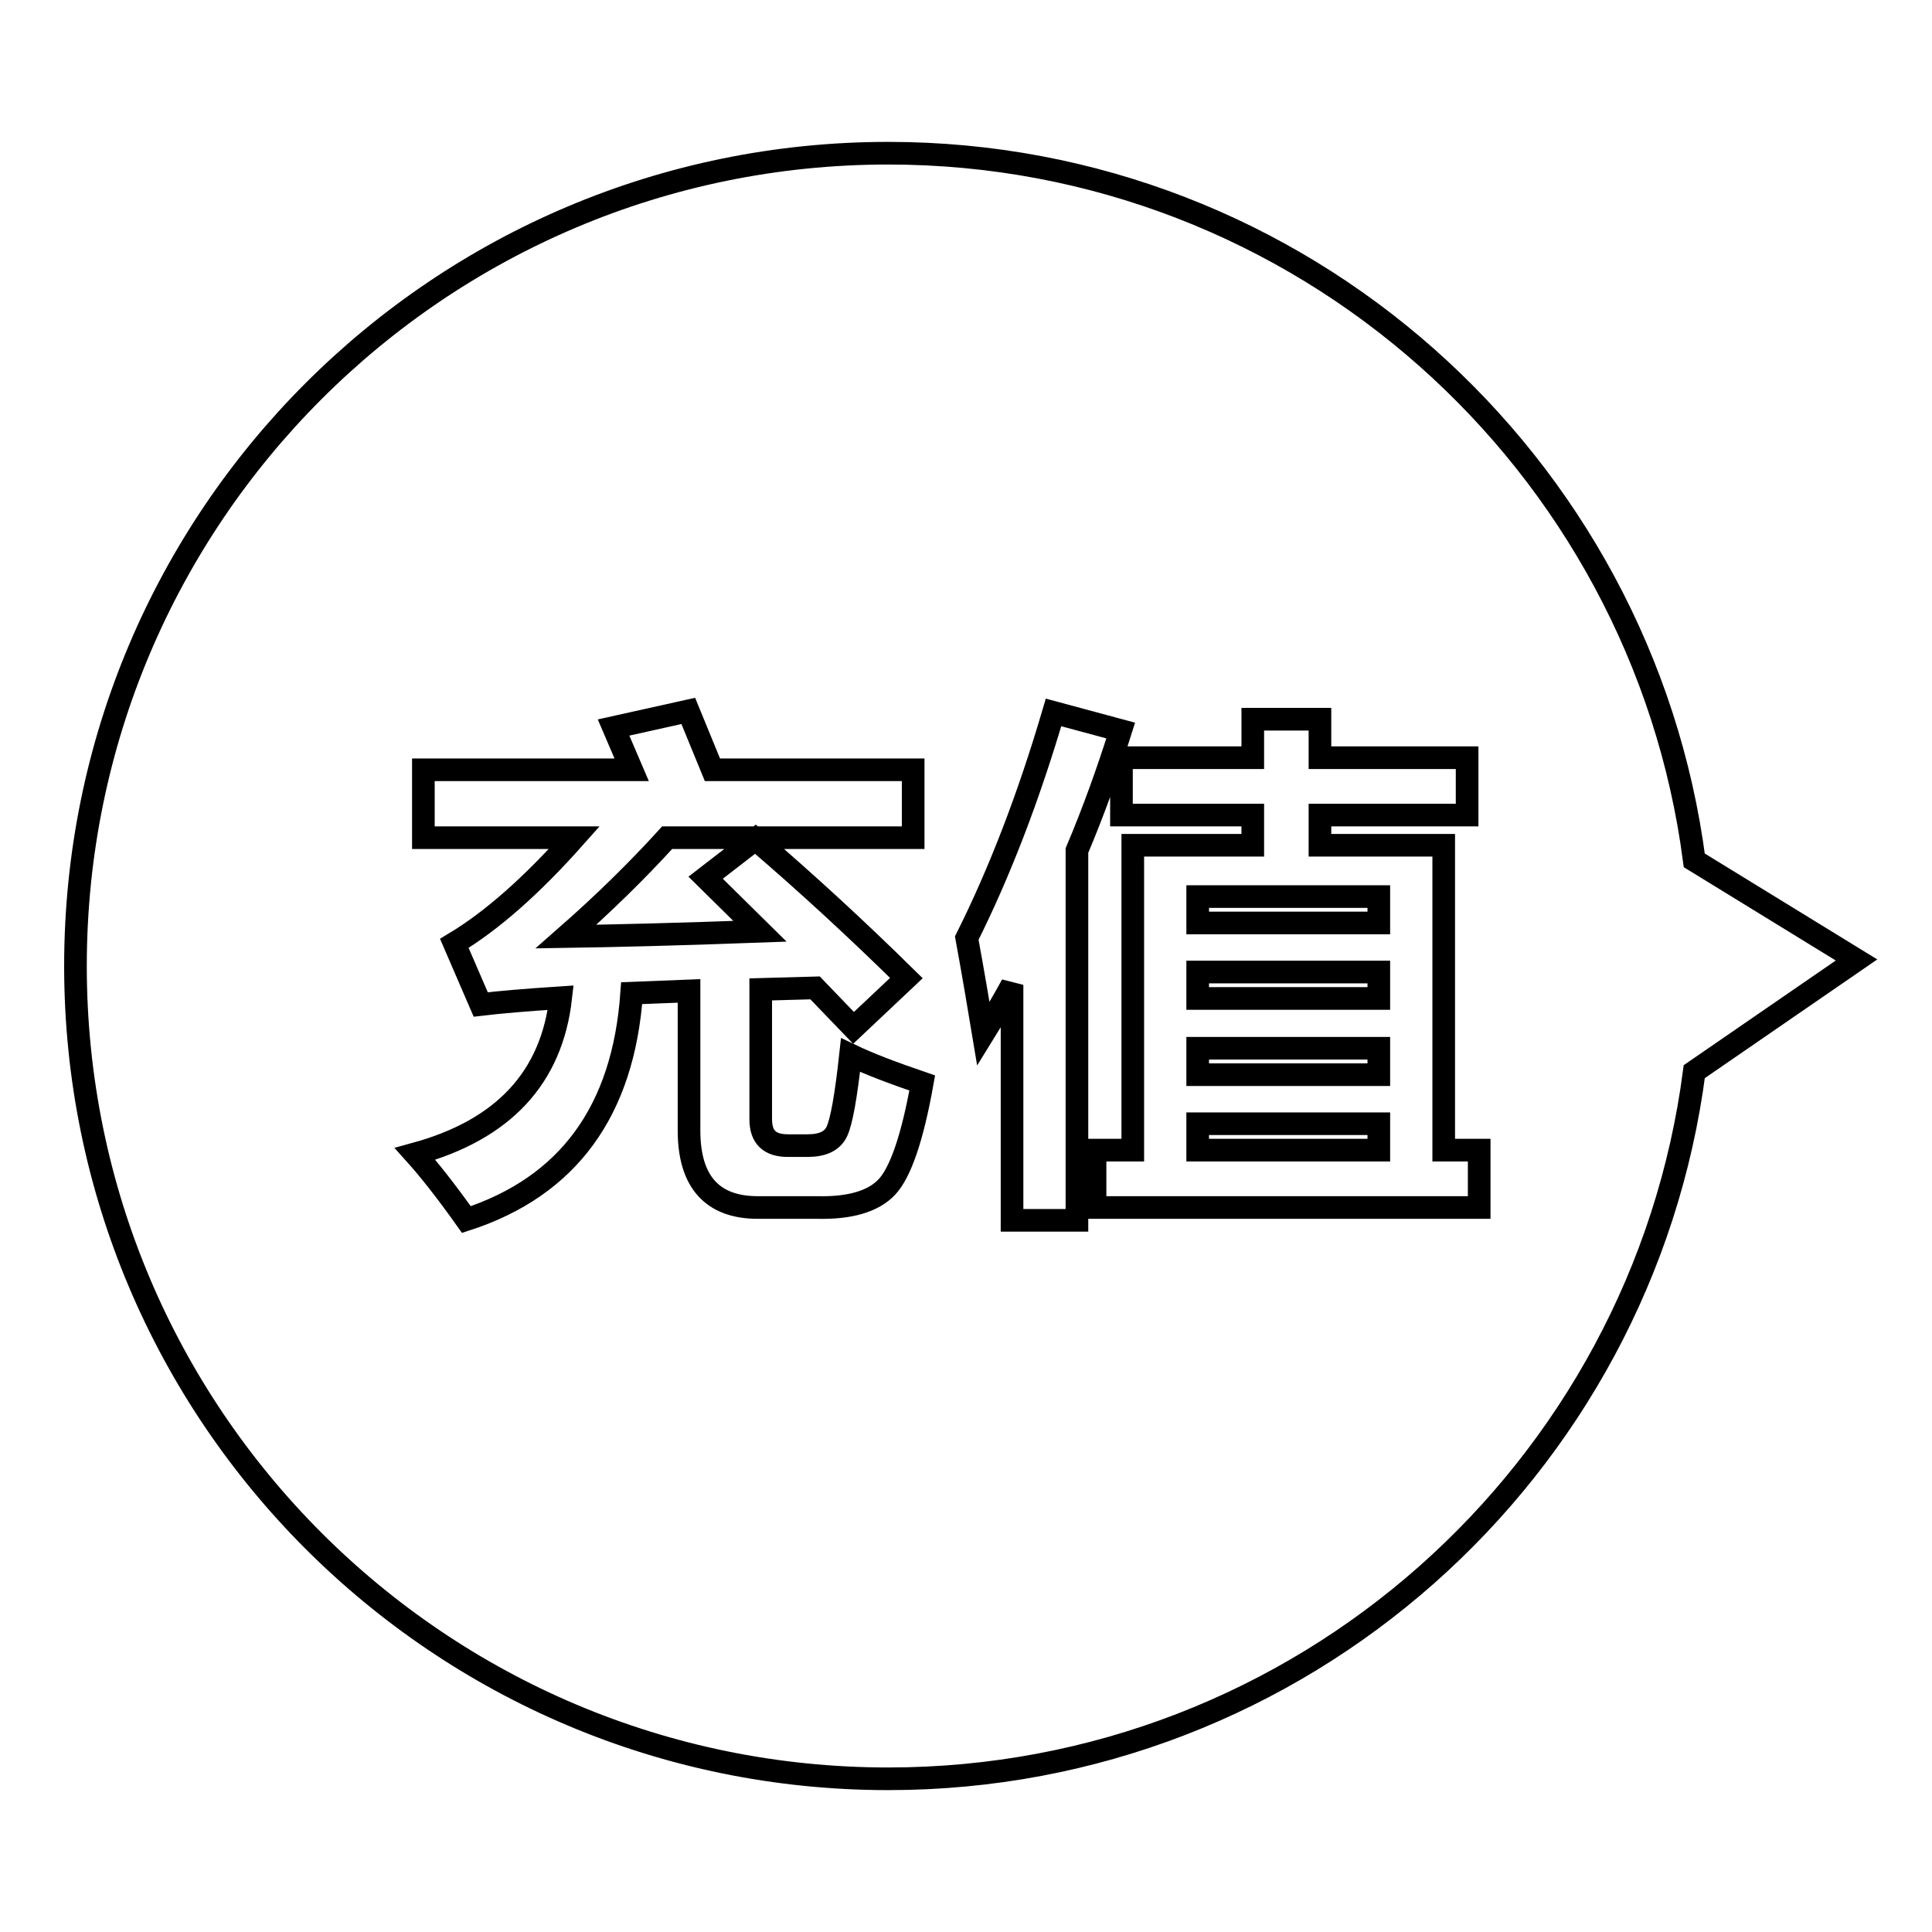
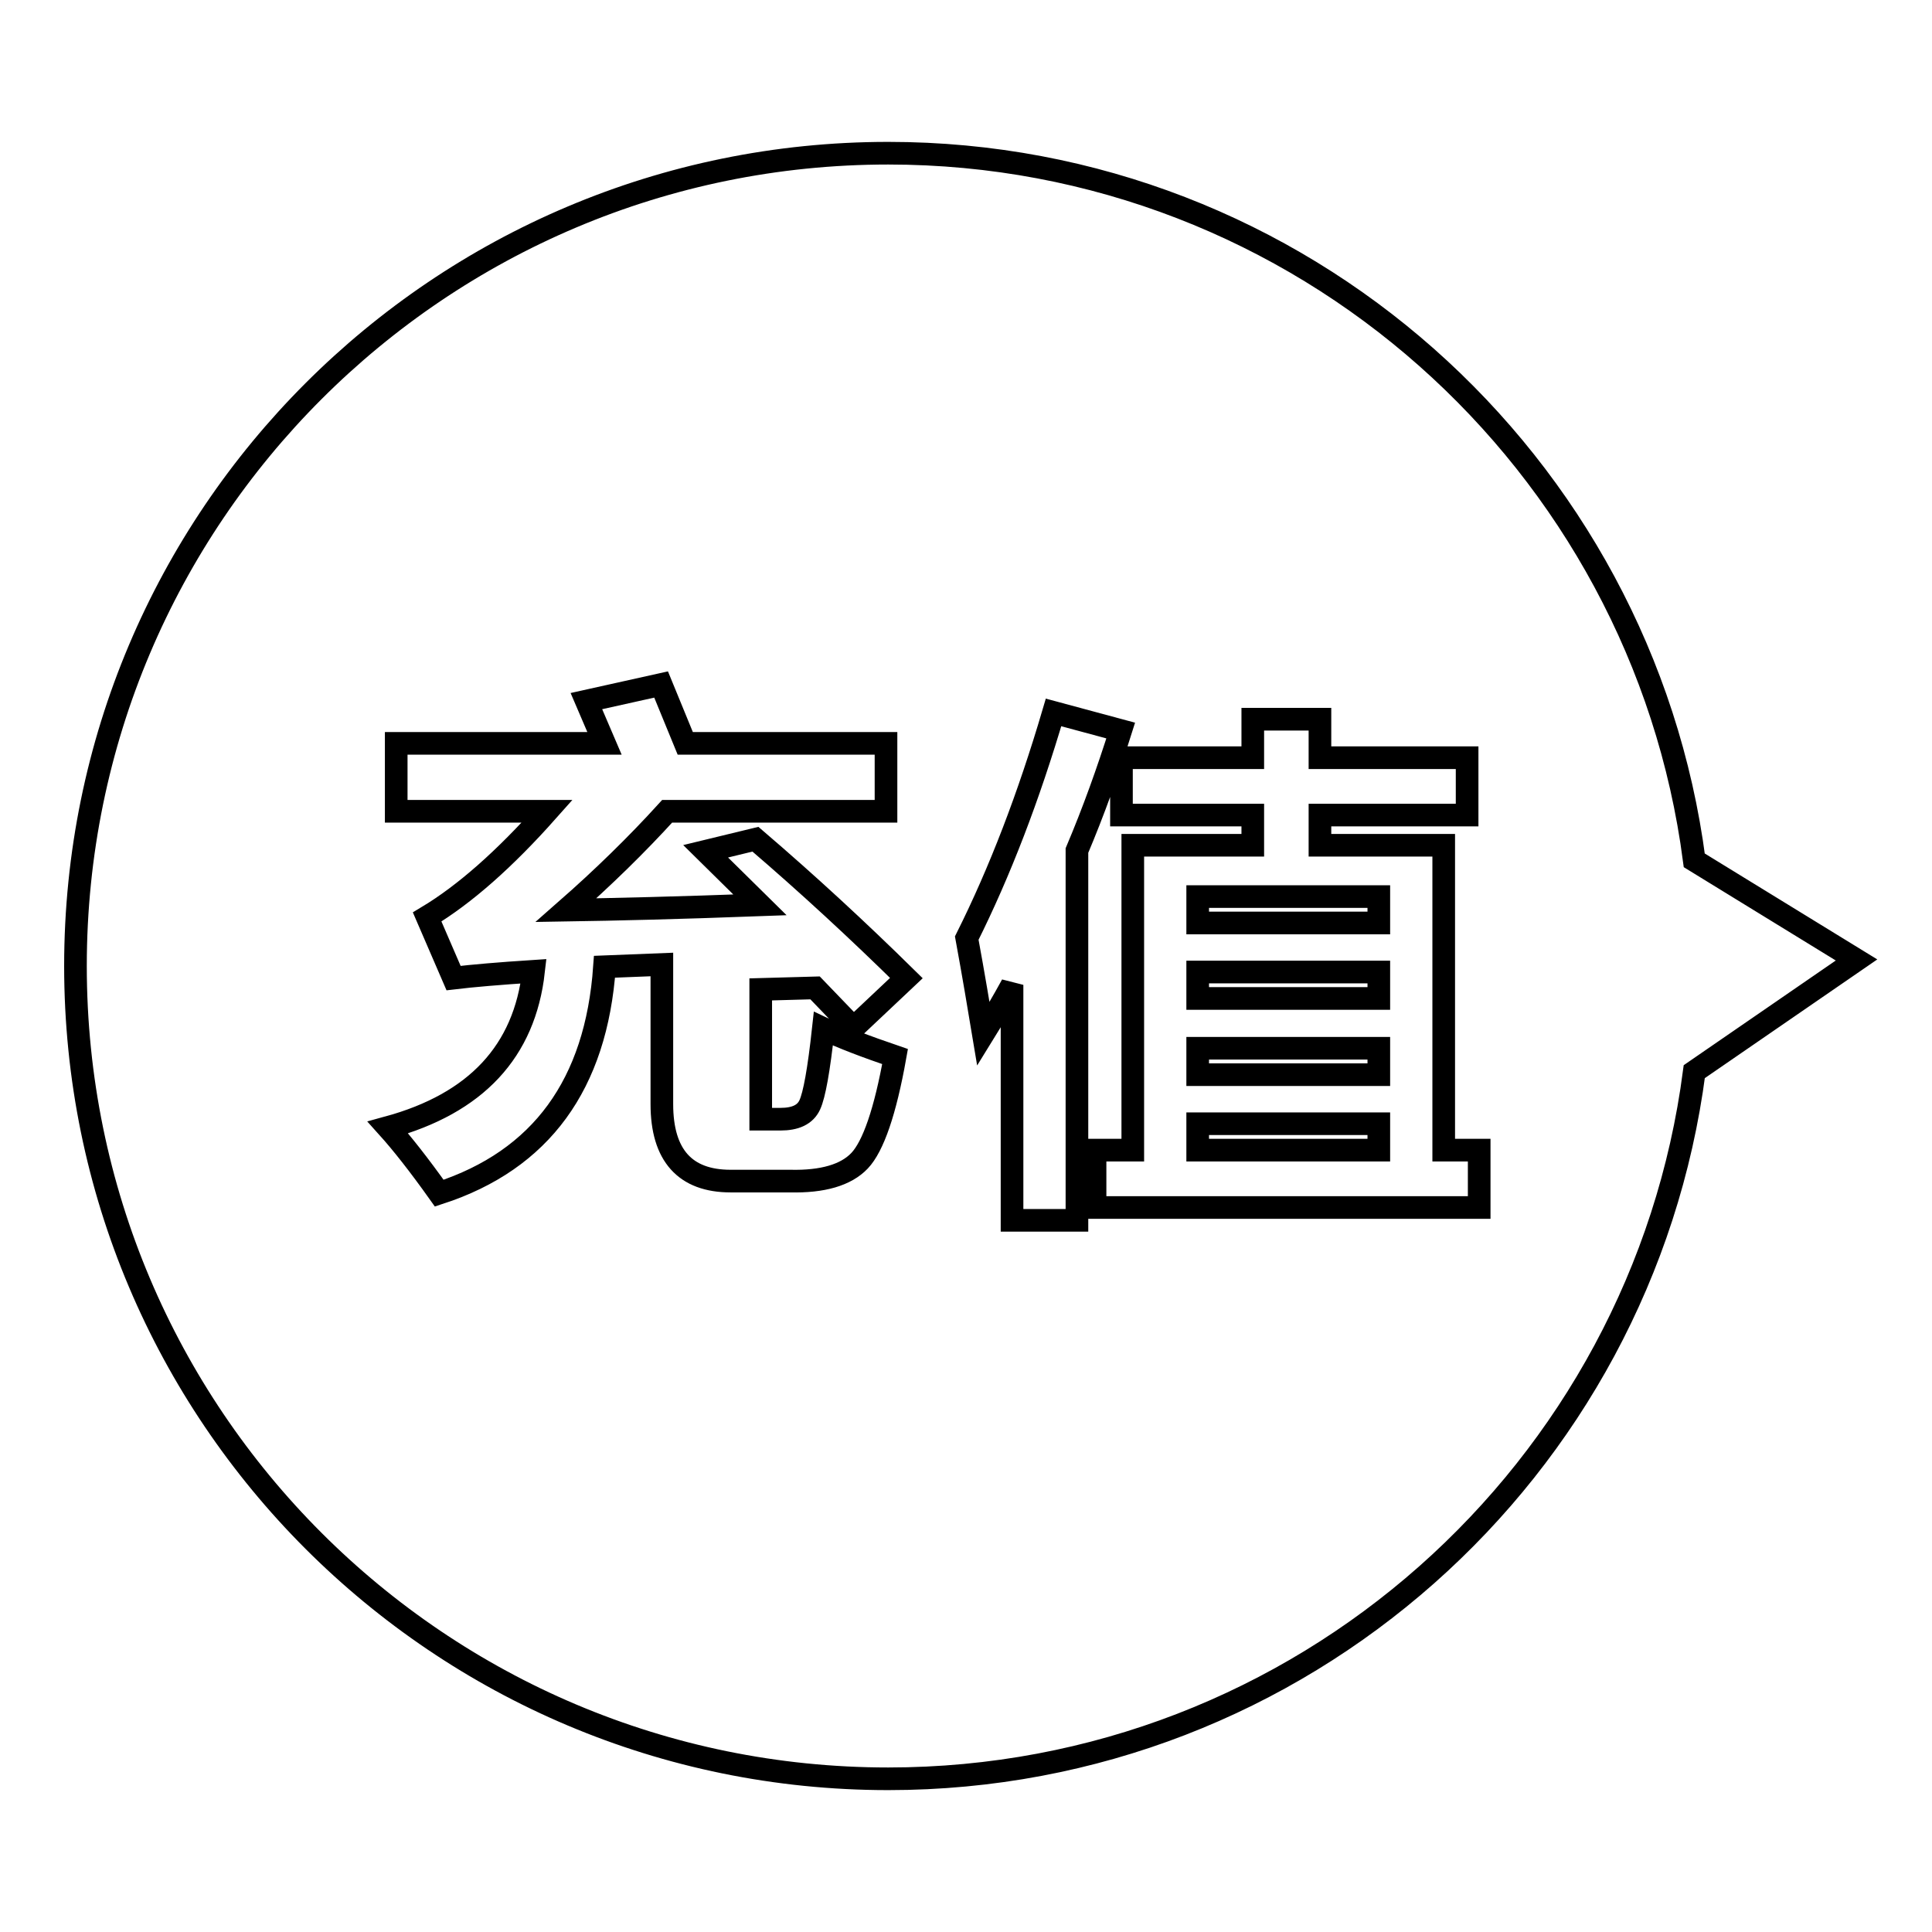
<svg xmlns="http://www.w3.org/2000/svg" version="1.1" x="0px" y="0px" viewBox="0 0 256 256" enable-background="new 0 0 256 256" xml:space="preserve">
  <g>
    <g>
-       <path stroke-width="3" fill-opacity="0" stroke="#000000" d="M117.7,235.7c54.7,0,99.9-40.8,106.8-93.7l21.5-14.8L224.5,114c-6.9-52.8-52.1-93.7-106.8-93.7C58.2,20.3,10,68.5,10,128C10,187.5,58.2,235.7,117.7,235.7L117.7,235.7L117.7,235.7z M100.1,111.2c7,6,13.6,12.1,20,18.4l-7,6.6l-5.1-5.3l-7.2,0.2v17.2c0,2.4,1.2,3.5,3.6,3.5h2.6c2,0,3.3-0.6,3.9-1.9c0.6-1.3,1.2-4.6,1.8-10.1c2.5,1.2,5.7,2.4,9.5,3.7c-1.3,7.3-2.9,11.9-4.7,13.8c-1.8,1.9-4.9,2.8-9.2,2.7h-7.9c-6,0-9.1-3.4-9.1-10.2v-18.5l-7.6,0.3c-1.1,15.6-8.4,25.6-21.9,30c-2.7-3.8-5-6.7-6.8-8.7c11.7-3.2,18.1-10.1,19.3-20.7c-4.6,0.3-8.1,0.6-10.6,0.9l-3.5-8.1c5-3,10.3-7.7,15.9-14h-20v-9h27.6l-2.4-5.6l9.9-2.2l3.2,7.8h26.6v9H88.4c-4,4.4-8.5,8.8-13.4,13.1c6.4-0.1,14.9-0.3,25.7-0.7l-7.2-7.1L100.1,111.2L100.1,111.2z M145.1,152.4h5V112H166v-4h-17.4v-7.6H166v-5.1h8.9v5.1h19.5v7.6h-19.5v4h16.4v40.4h4.7v7.6h-50.9V152.4L145.1,152.4z M139.6,94.4l8.9,2.4c-1.7,5.4-3.6,10.7-5.8,15.9v49h-8.6v-31.2c-1.2,2.2-2.5,4.4-3.8,6.5c-0.6-3.6-1.3-7.8-2.2-12.7C132.5,115.5,136.3,105.6,139.6,94.4L139.6,94.4L139.6,94.4z M158.7,132.3v-3.5h24v3.5H158.7z M158.7,142.4v-3.5h24v3.5H158.7z M182.7,118.8v3.5h-24v-3.5H182.7z M158.7,152.4v-3.5h24v3.5H158.7z" />
+       <path stroke-width="3" fill-opacity="0" stroke="#000000" d="M117.7,235.7c54.7,0,99.9-40.8,106.8-93.7l21.5-14.8L224.5,114c-6.9-52.8-52.1-93.7-106.8-93.7C58.2,20.3,10,68.5,10,128C10,187.5,58.2,235.7,117.7,235.7L117.7,235.7L117.7,235.7z M100.1,111.2c7,6,13.6,12.1,20,18.4l-7,6.6l-5.1-5.3l-7.2,0.2v17.2h2.6c2,0,3.3-0.6,3.9-1.9c0.6-1.3,1.2-4.6,1.8-10.1c2.5,1.2,5.7,2.4,9.5,3.7c-1.3,7.3-2.9,11.9-4.7,13.8c-1.8,1.9-4.9,2.8-9.2,2.7h-7.9c-6,0-9.1-3.4-9.1-10.2v-18.5l-7.6,0.3c-1.1,15.6-8.4,25.6-21.9,30c-2.7-3.8-5-6.7-6.8-8.7c11.7-3.2,18.1-10.1,19.3-20.7c-4.6,0.3-8.1,0.6-10.6,0.9l-3.5-8.1c5-3,10.3-7.7,15.9-14h-20v-9h27.6l-2.4-5.6l9.9-2.2l3.2,7.8h26.6v9H88.4c-4,4.4-8.5,8.8-13.4,13.1c6.4-0.1,14.9-0.3,25.7-0.7l-7.2-7.1L100.1,111.2L100.1,111.2z M145.1,152.4h5V112H166v-4h-17.4v-7.6H166v-5.1h8.9v5.1h19.5v7.6h-19.5v4h16.4v40.4h4.7v7.6h-50.9V152.4L145.1,152.4z M139.6,94.4l8.9,2.4c-1.7,5.4-3.6,10.7-5.8,15.9v49h-8.6v-31.2c-1.2,2.2-2.5,4.4-3.8,6.5c-0.6-3.6-1.3-7.8-2.2-12.7C132.5,115.5,136.3,105.6,139.6,94.4L139.6,94.4L139.6,94.4z M158.7,132.3v-3.5h24v3.5H158.7z M158.7,142.4v-3.5h24v3.5H158.7z M182.7,118.8v3.5h-24v-3.5H182.7z M158.7,152.4v-3.5h24v3.5H158.7z" />
    </g>
  </g>
</svg>